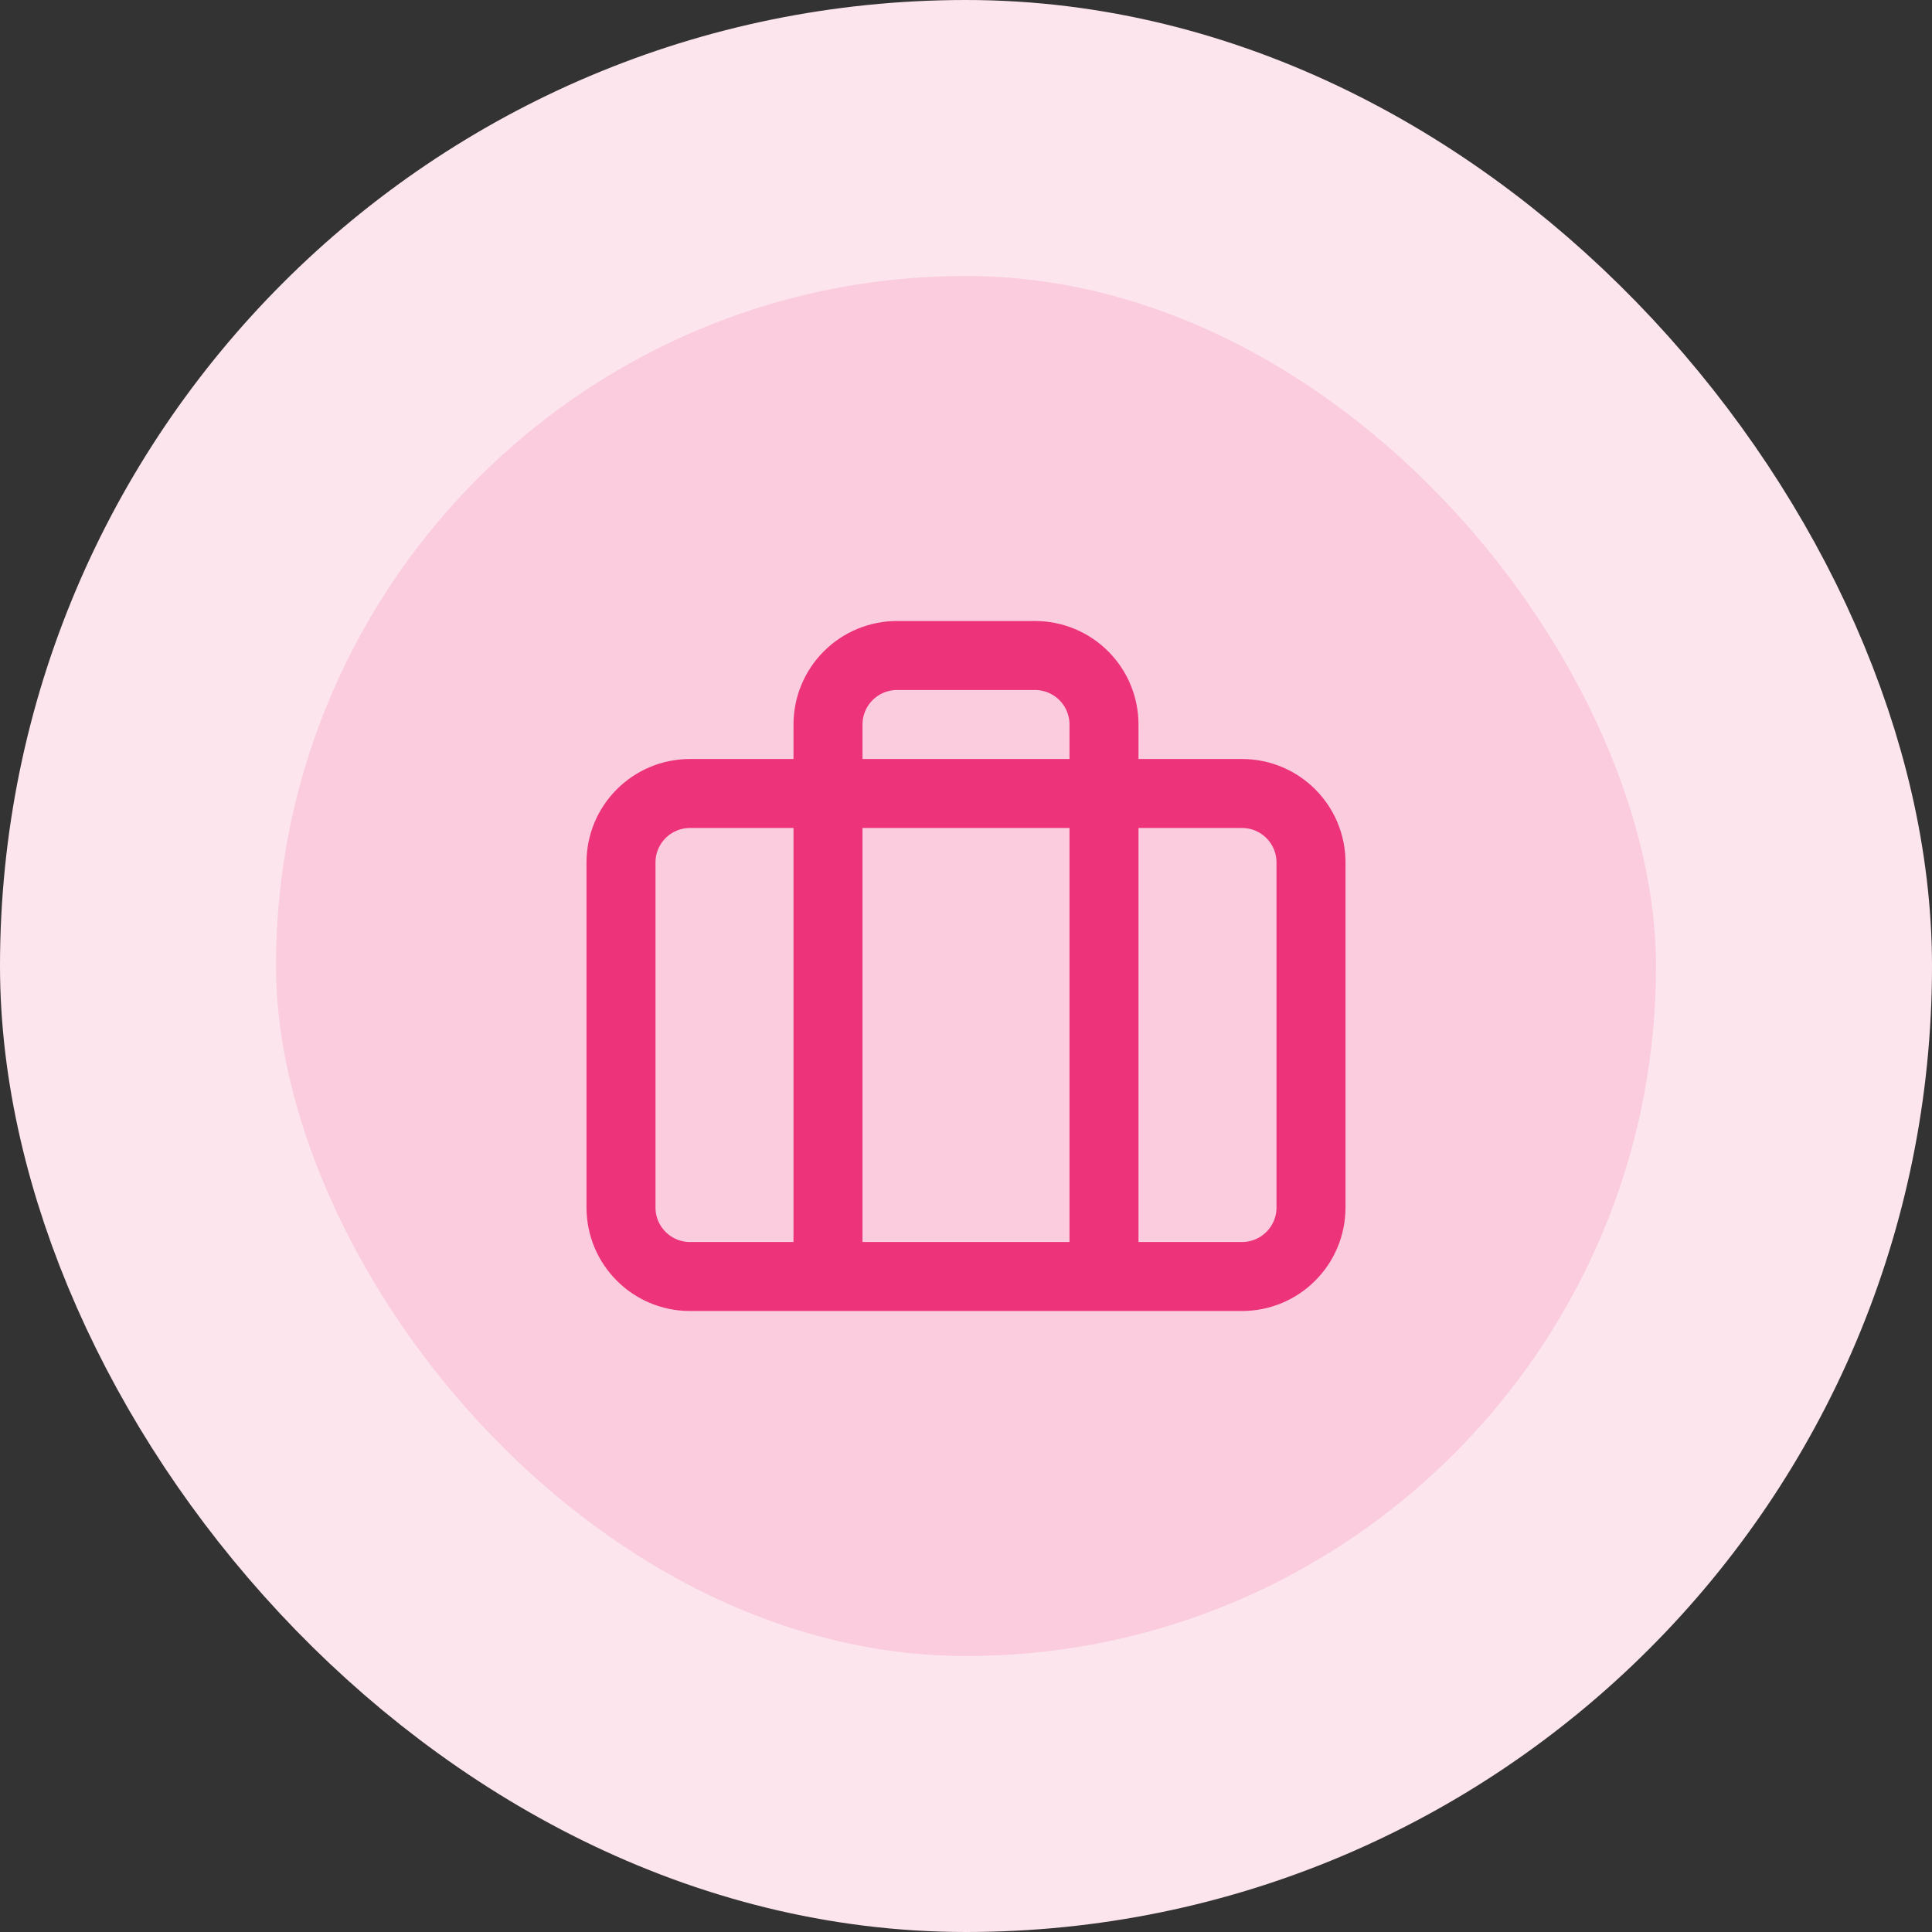
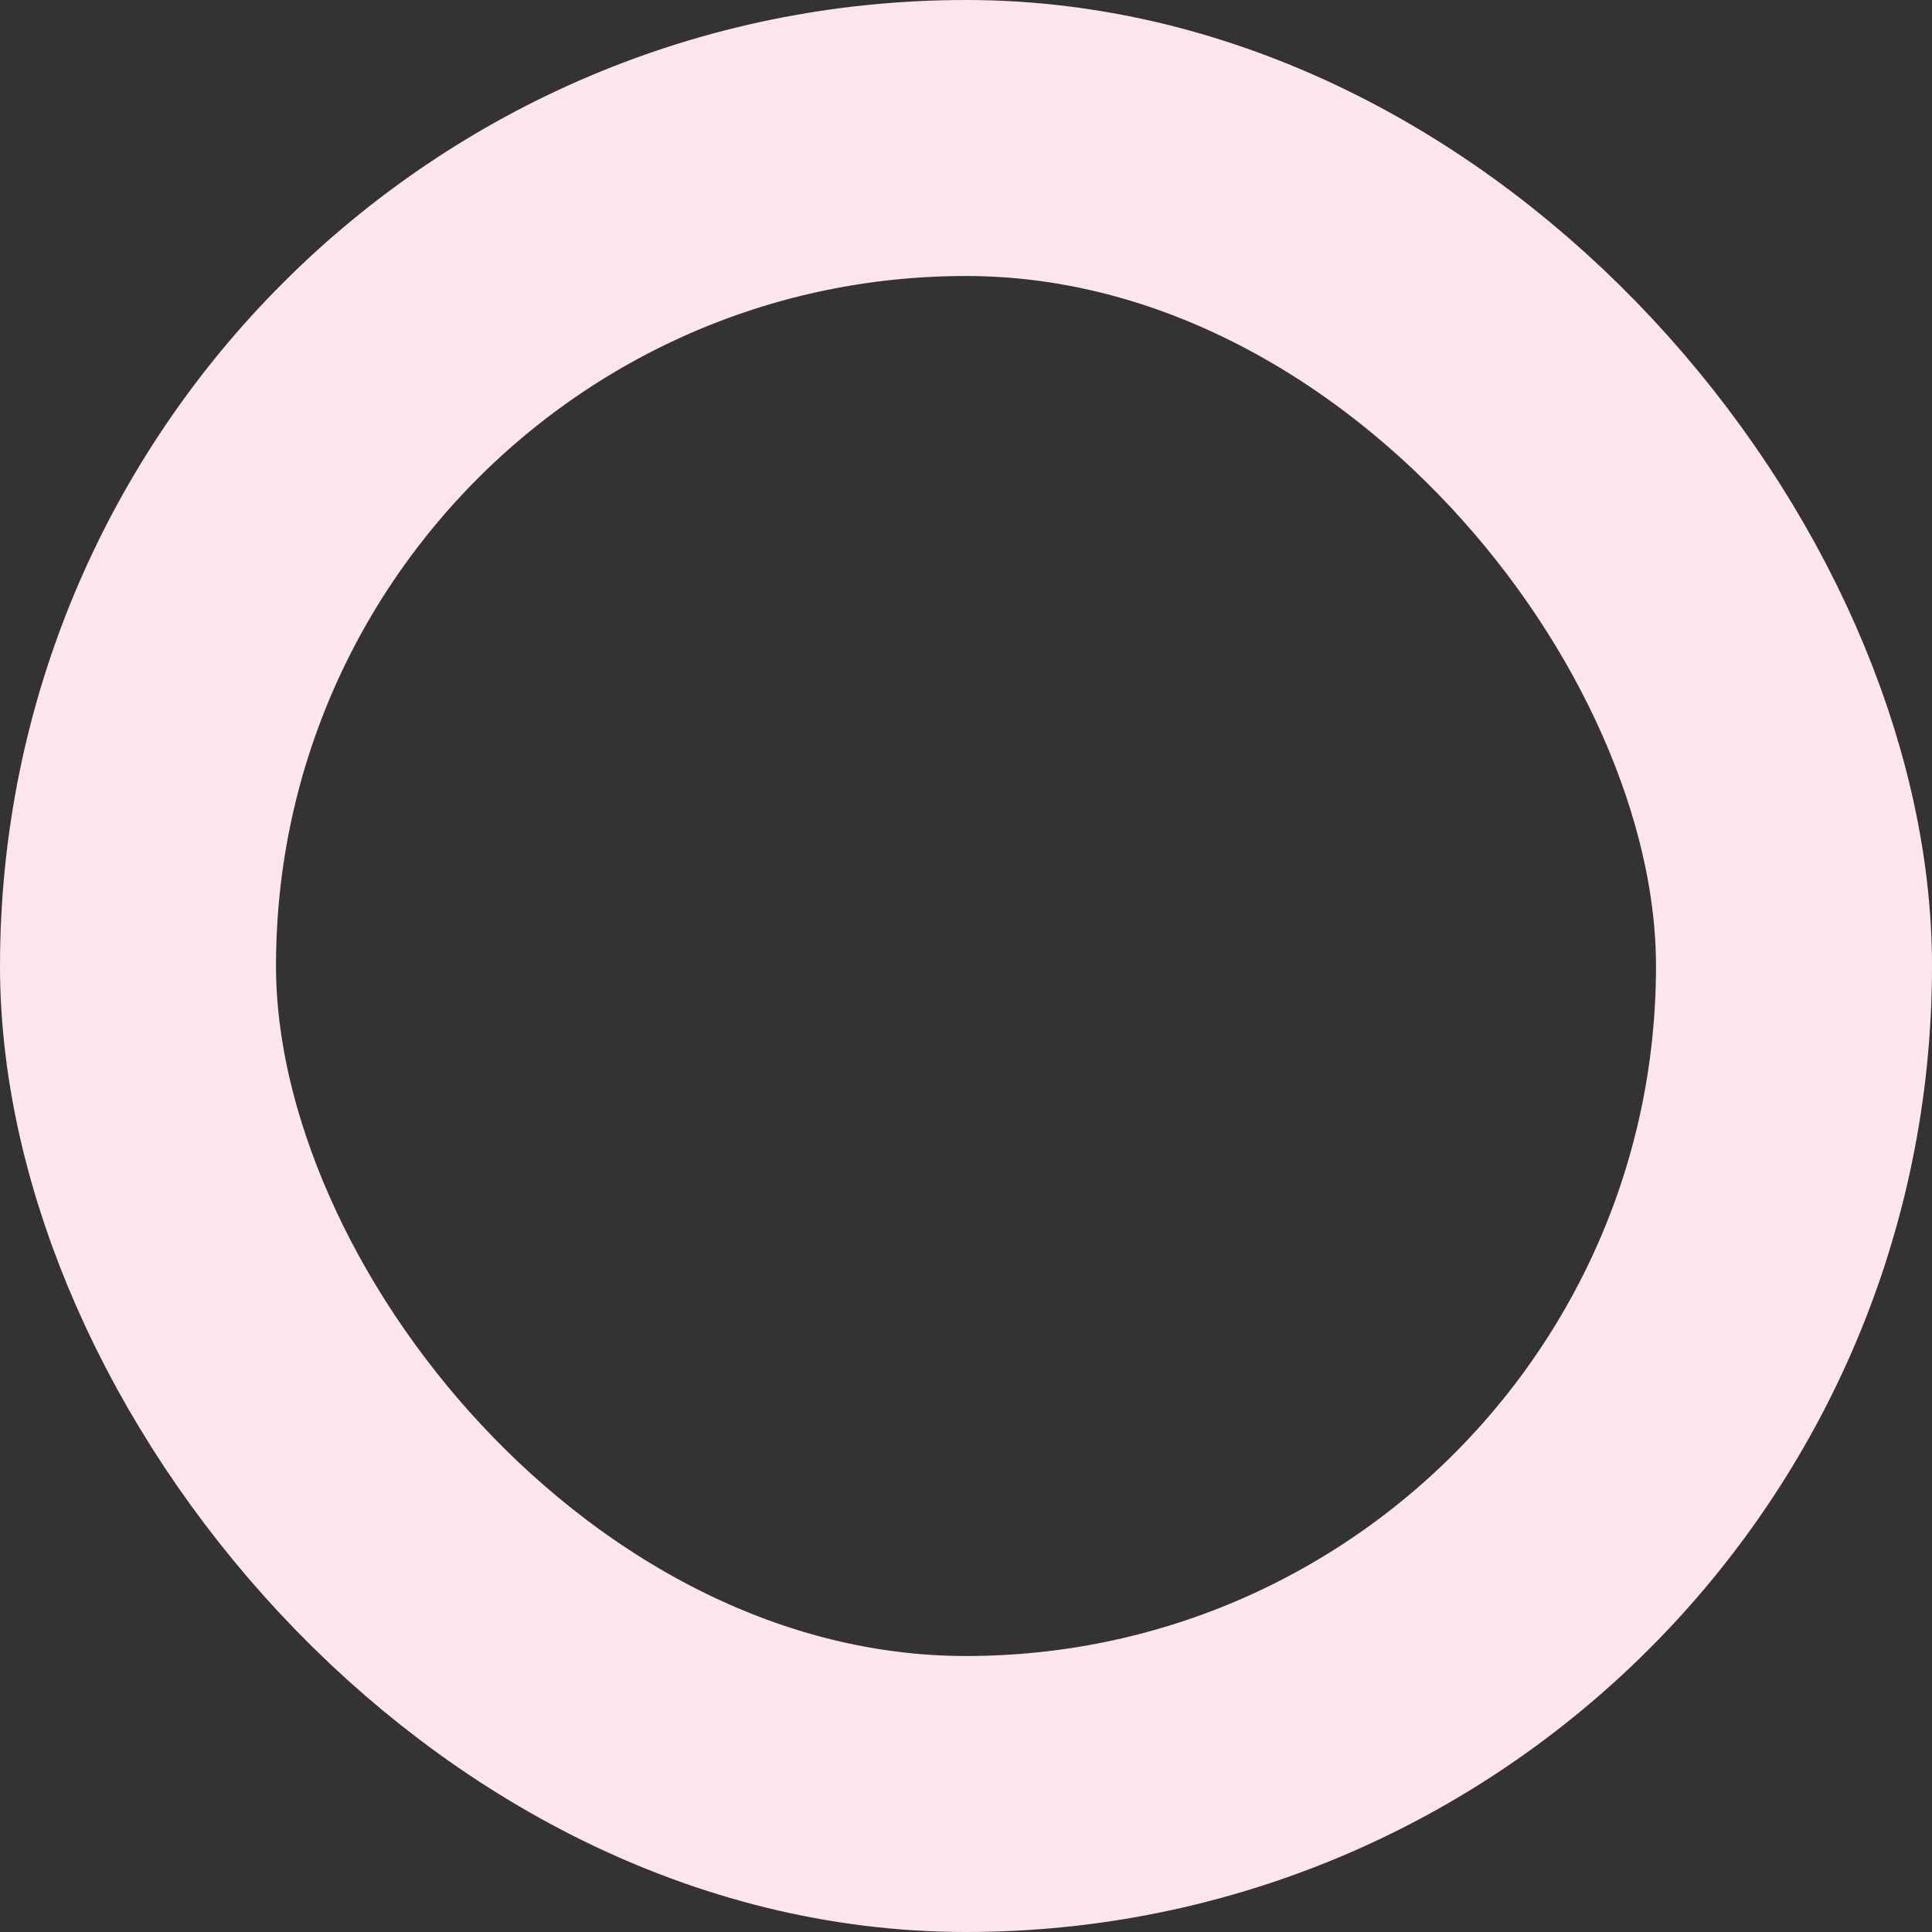
<svg xmlns="http://www.w3.org/2000/svg" width="56" height="56" viewBox="0 0 56 56" fill="none">
  <rect x="0" y="0" width="56" height="56" fill="#333333" stroke="none" />
-   <rect x="4" y="4" width="48" height="48" rx="24" fill="#FACCDE" />
  <rect x="4" y="4" width="48" height="48" rx="24" stroke="#FDE5EE" stroke-width="8" />
-   <path d="M32 37V21C32 20.47 31.789 19.961 31.414 19.586C31.039 19.211 30.53 19 30 19H26C25.47 19 24.961 19.211 24.586 19.586C24.211 19.961 24 20.47 24 21V37M20 23H36C37.105 23 38 23.895 38 25V35C38 36.105 37.105 37 36 37H20C18.895 37 18 36.105 18 35V25C18 23.895 18.895 23 20 23Z" stroke="#ED337A" stroke-width="2" stroke-linecap="round" stroke-linejoin="round" />
</svg>